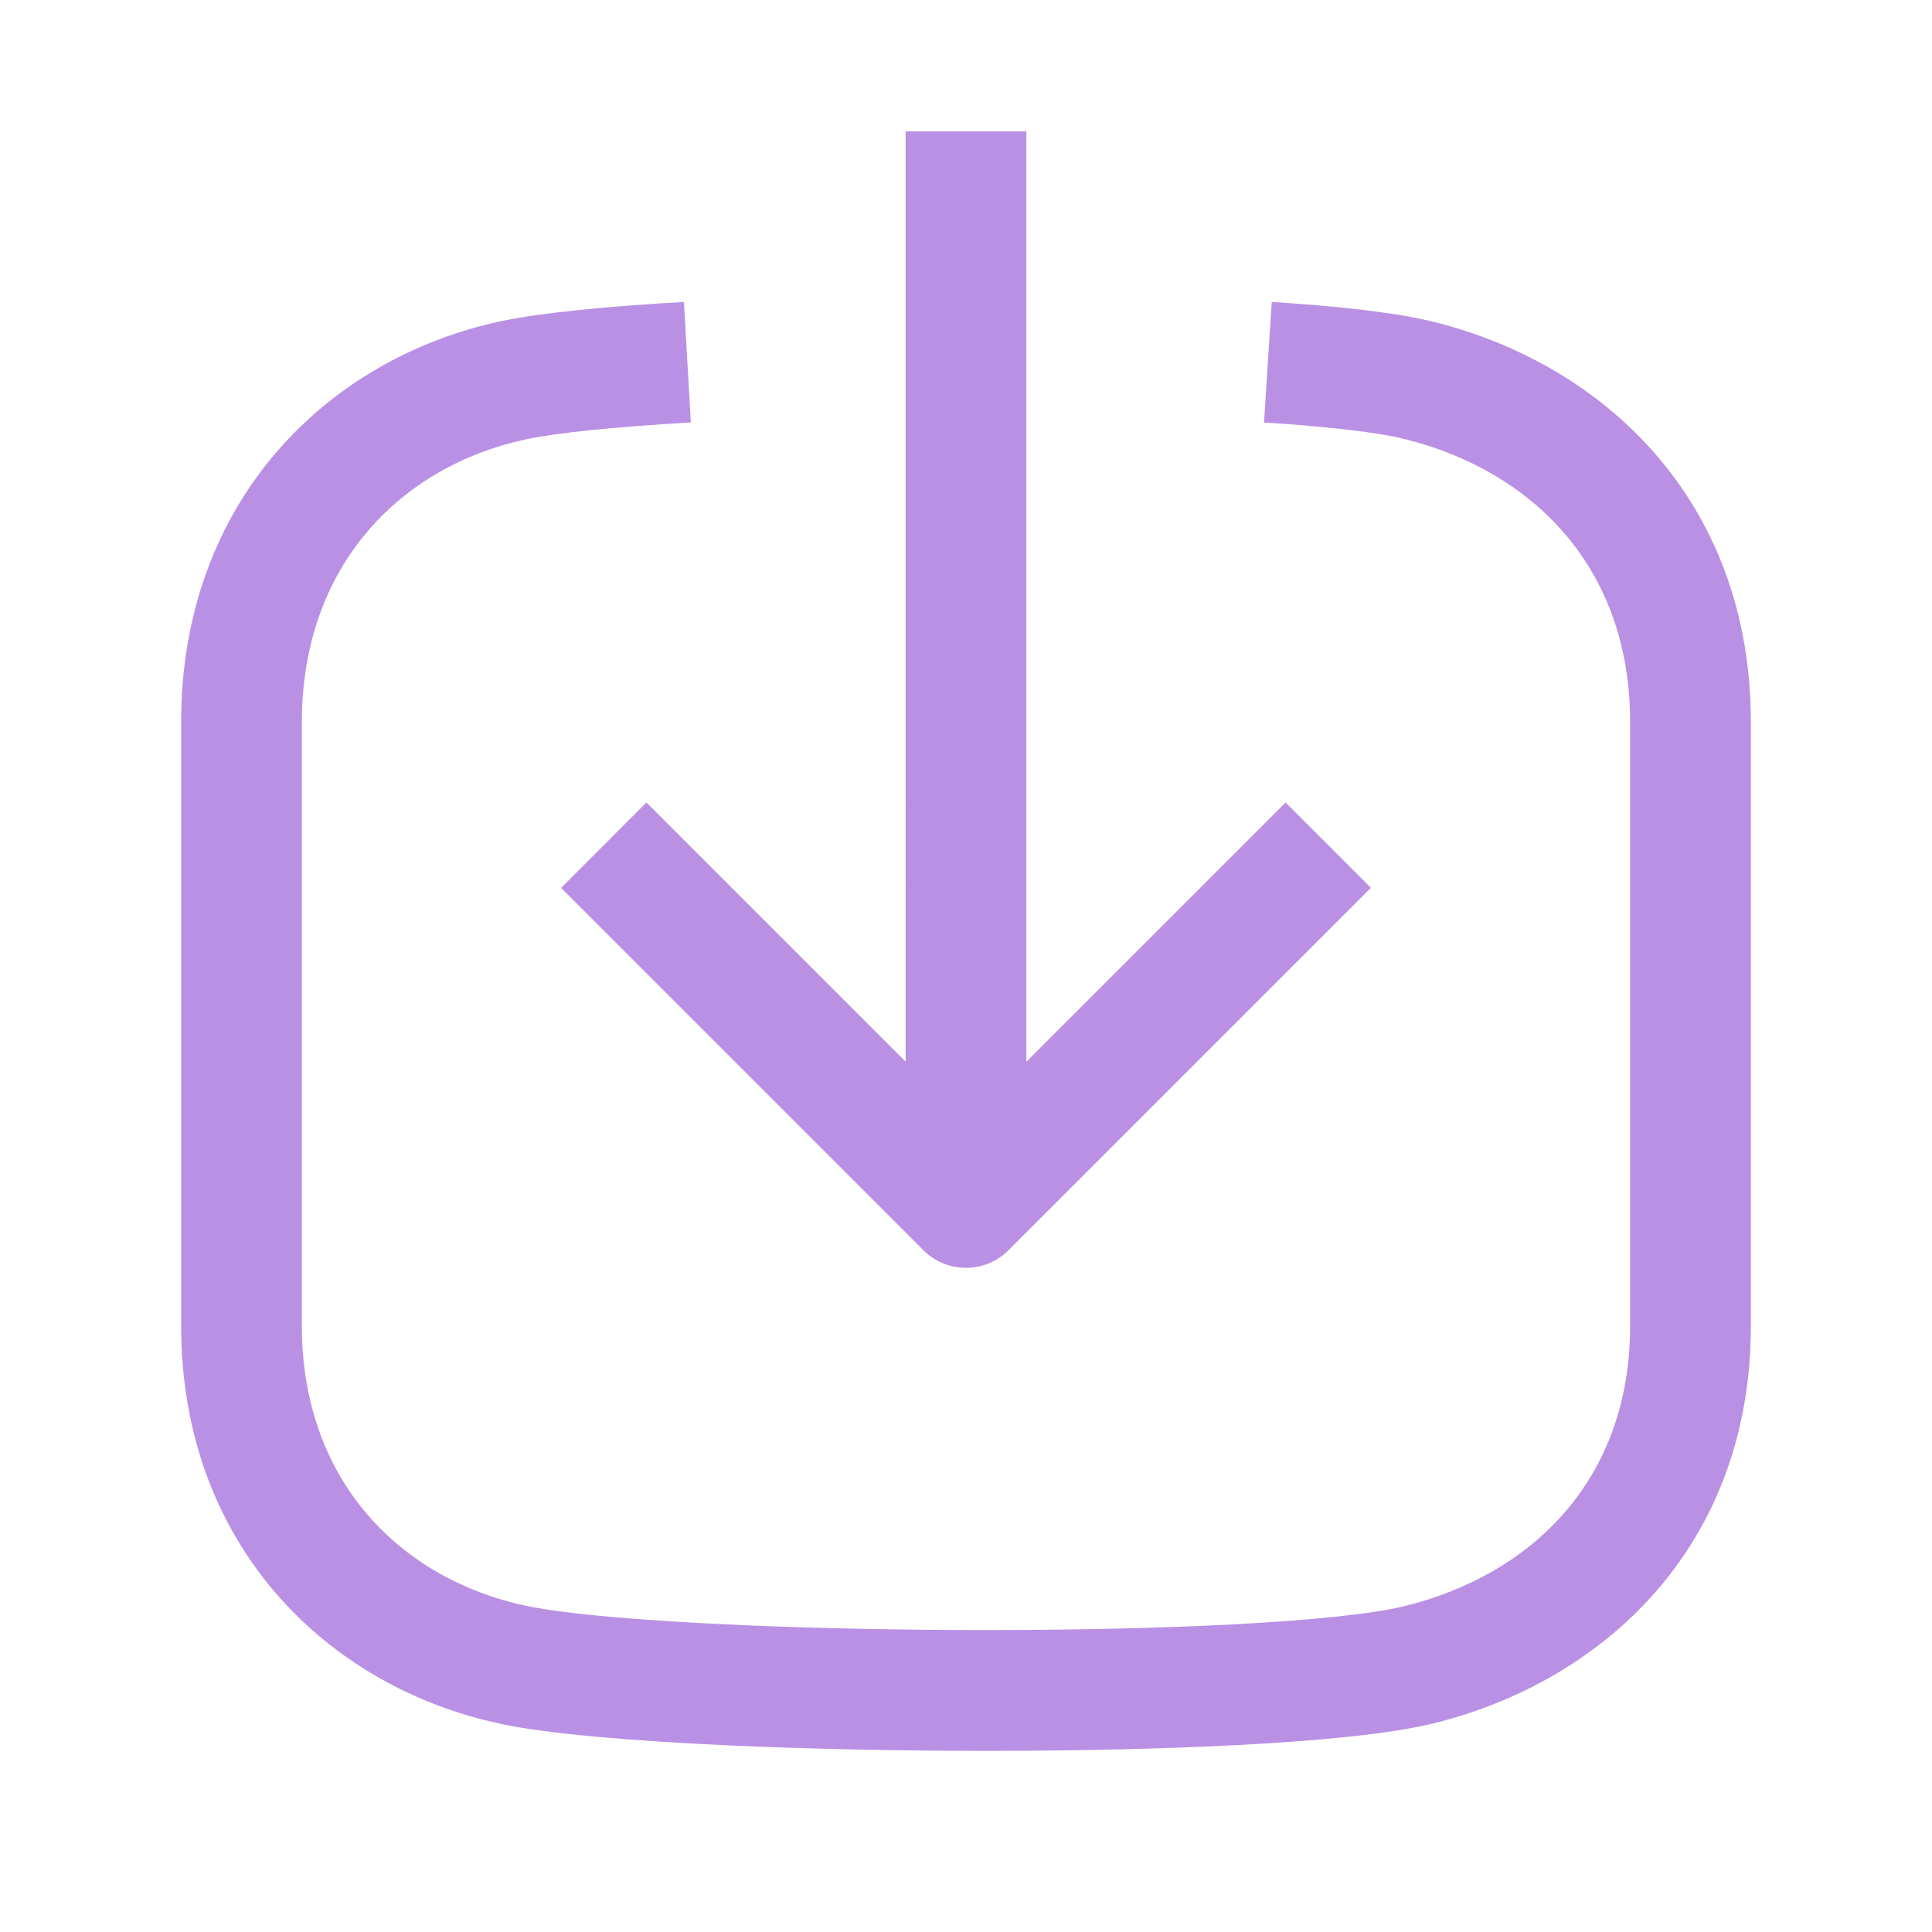
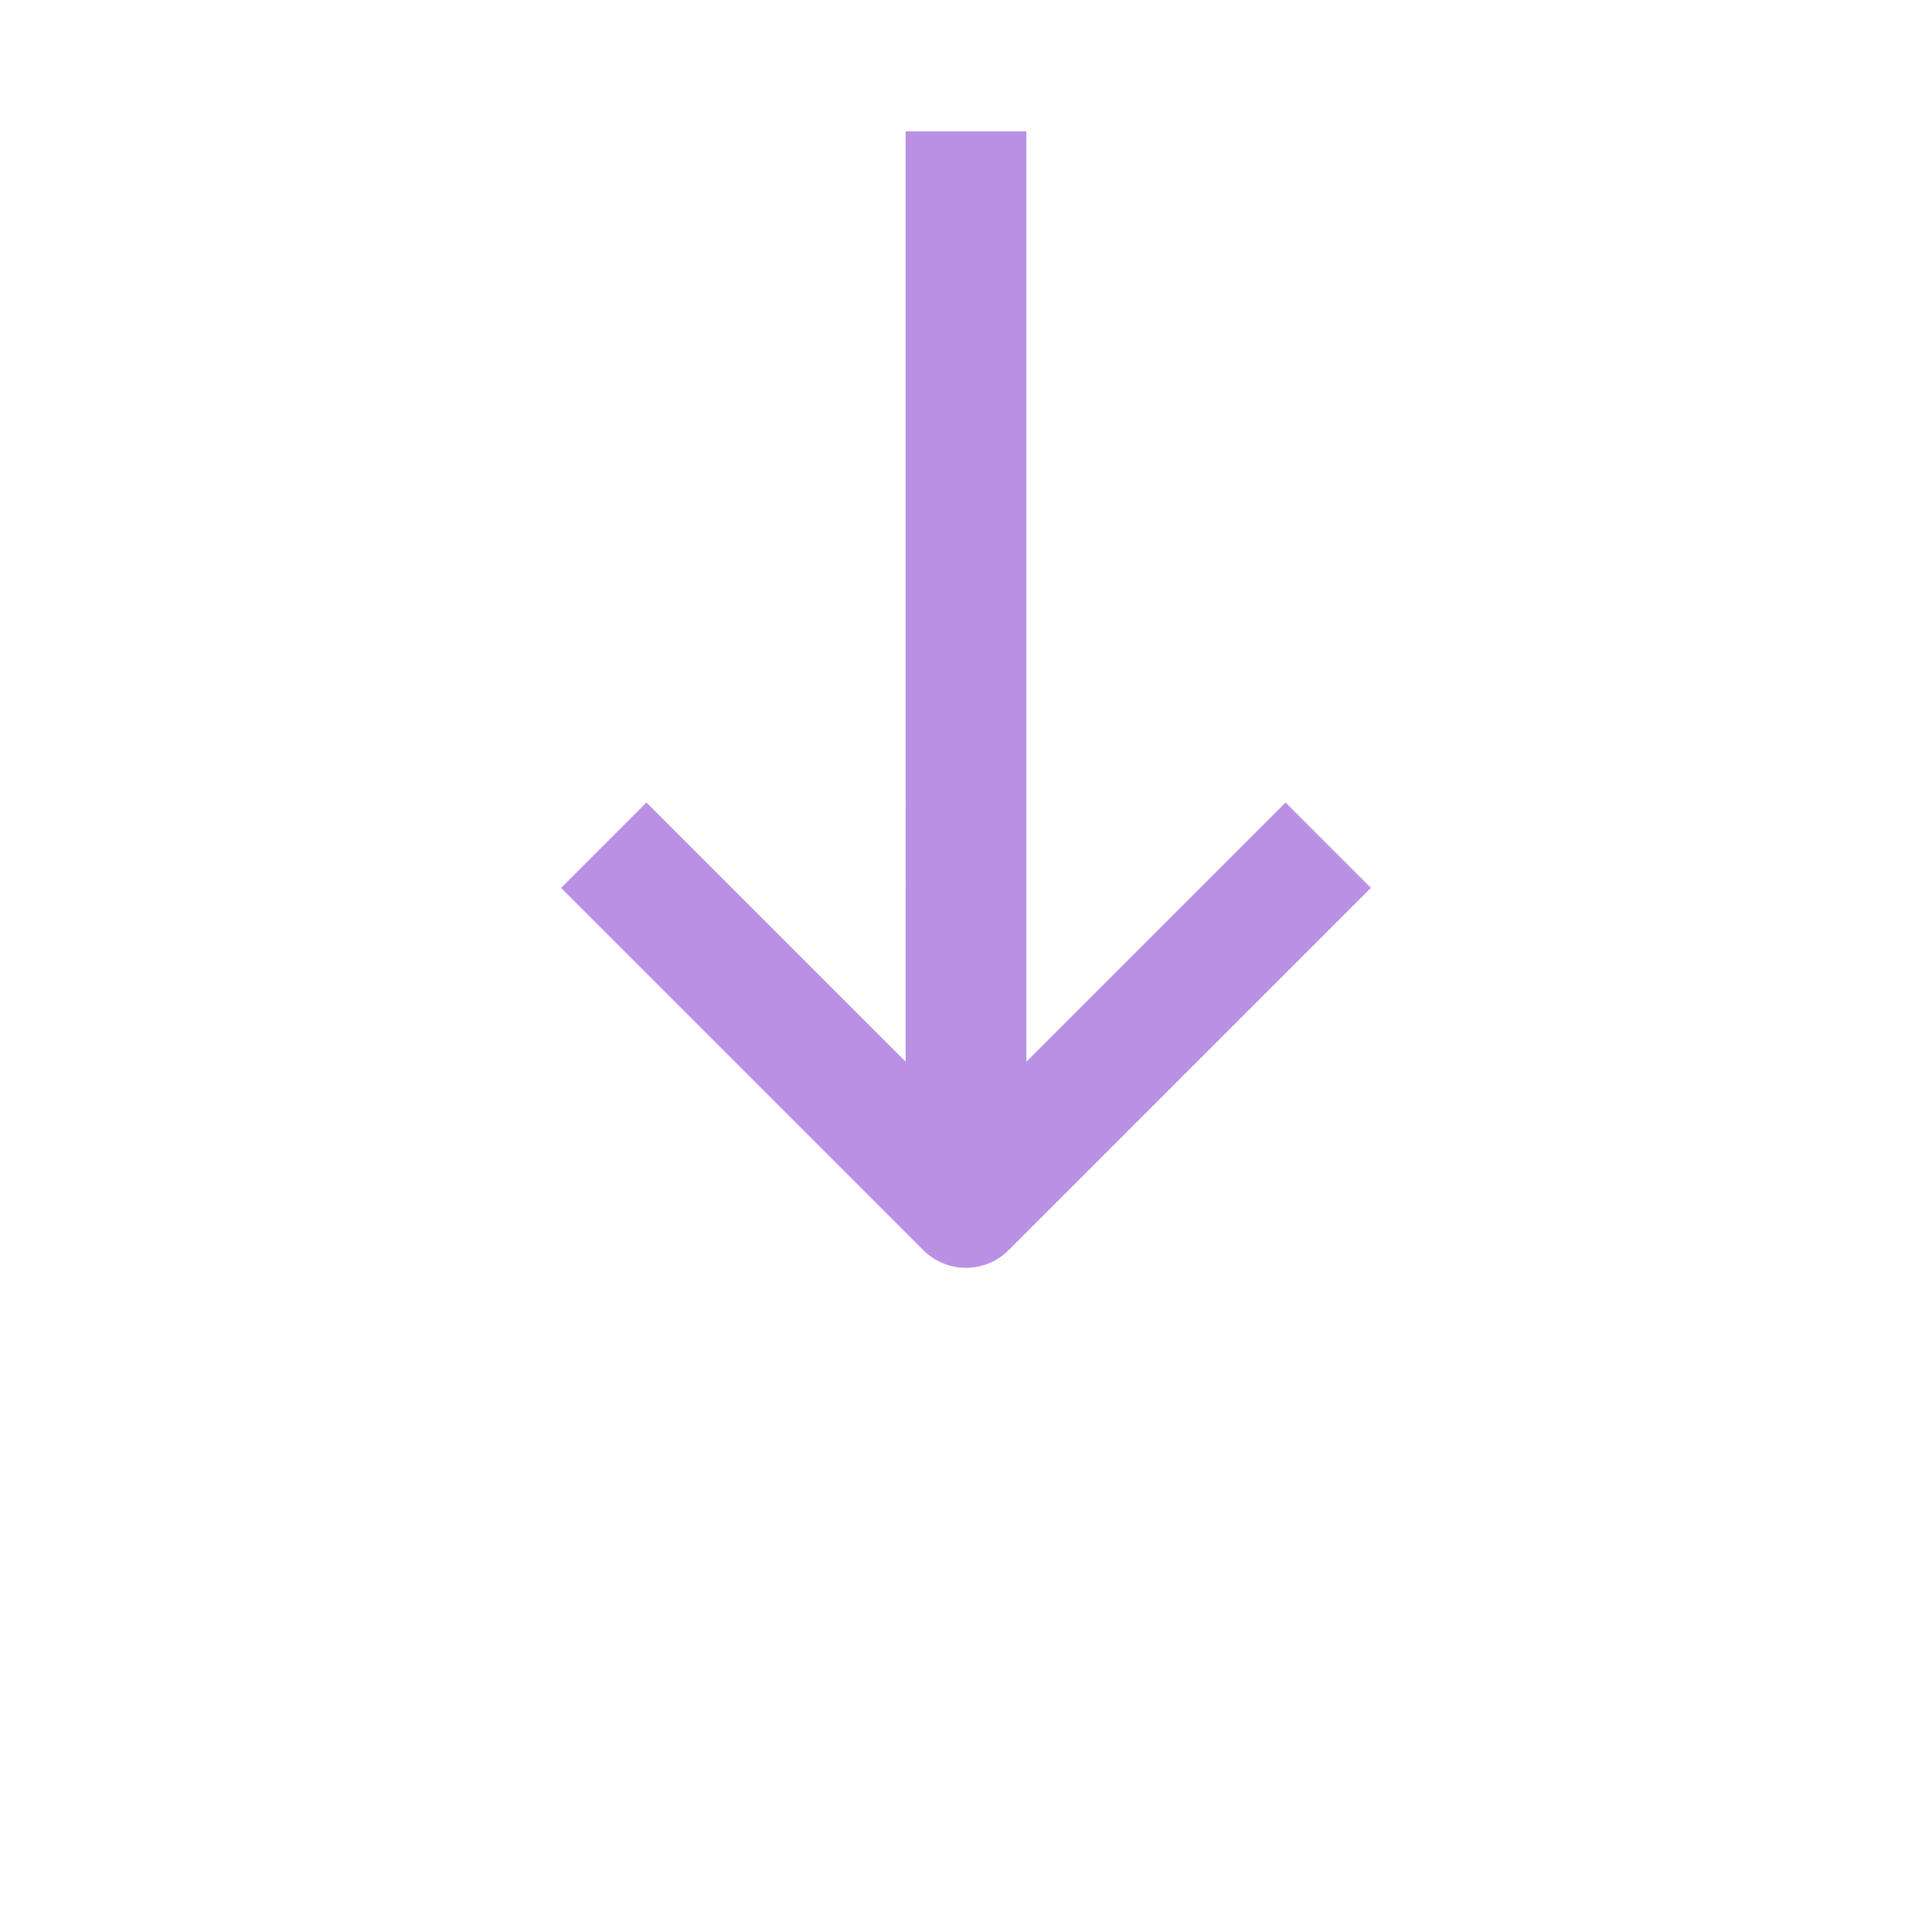
<svg xmlns="http://www.w3.org/2000/svg" width="24" height="24" fill="none" viewBox="0 0 24 24">
-   <path fill="#BA90E4" d="M6.22 21.415c.584.124 1.64.213 2.875.269 1.997.088 4.432.09 6.292-.007.994-.052 1.878-.136 2.417-.268 2.12-.521 3.946-2.207 3.946-4.94V8.972c0-2.748-1.822-4.449-3.945-4.975-.47-.116-1.192-.194-2.007-.246l-.096 1.497c.812.052 1.416.124 1.743.205 1.573.39 2.805 1.576 2.805 3.519v7.497c0 1.919-1.227 3.096-2.804 3.483-.385.095-1.138.175-2.137.227-1.776.093-4.164.09-6.019.012-1.241-.053-2.257-.137-2.759-.244-1.544-.328-2.781-1.542-2.781-3.478V8.972c0-1.96 1.242-3.184 2.782-3.514.383-.082 1.105-.156 2.05-.21l-.086-1.497c-.944.054-1.77.132-2.278.24-2.167.465-3.968 2.25-3.968 4.98v7.498c0 2.717 1.806 4.486 3.97 4.945Z" />
  <path fill="#BA90E4" d="M12.53 15.53a.75.75 0 0 1-1.06 0l-4.5-4.5 1.06-1.061 3.22 3.22V1.632h1.5v11.557l3.22-3.22 1.06 1.06-4.5 4.5Z" />
</svg>